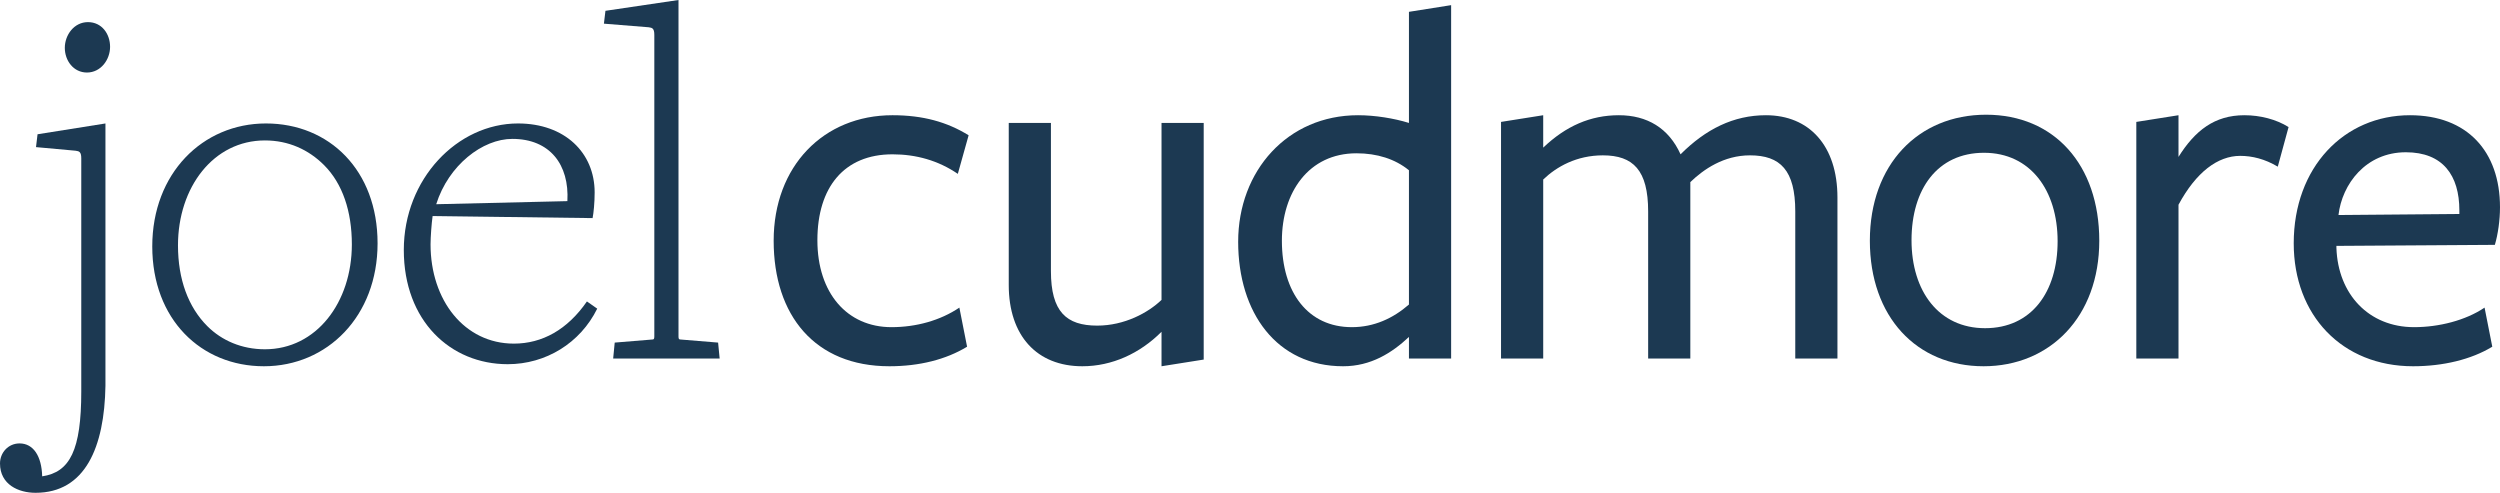
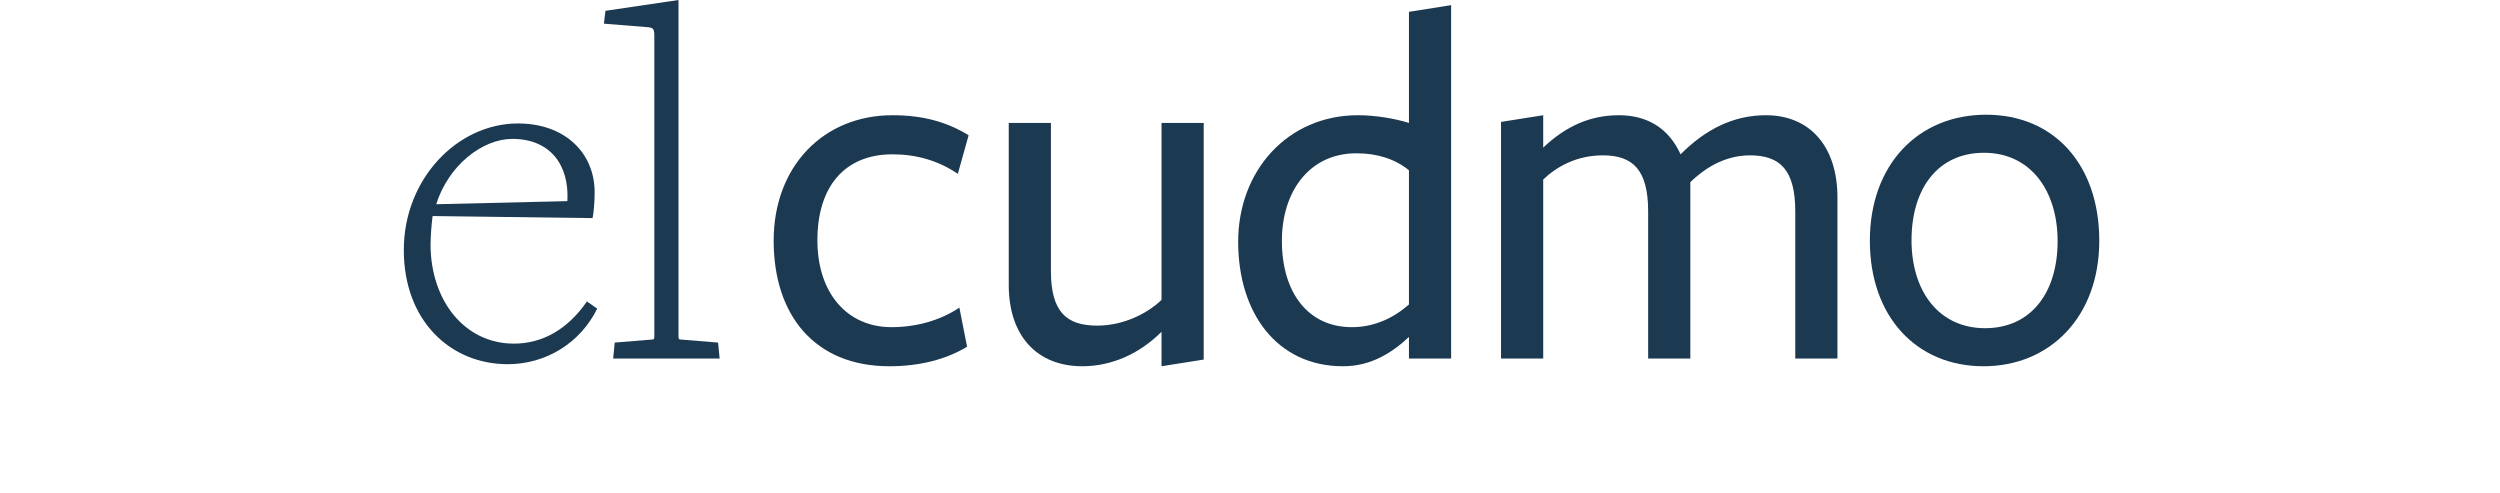
<svg xmlns="http://www.w3.org/2000/svg" id="Layer_2" viewBox="0 0 291.6 57.48">
  <g id="Joel_Cudmore">
-     <path d="m4.14,57.48c-1.98,0-4.14-.96-4.14-3.42,0-1.26.96-2.34,2.28-2.34,1.62,0,2.58,1.5,2.64,3.84,3.24-.48,4.56-3.06,4.56-9.9v-27.18c0-.78-.24-.84-.66-.9l-4.62-.42.18-1.5,7.92-1.26v30.6c-.12,7.14-2.34,12.48-8.16,12.48ZM10.14,8.46c-1.56,0-2.58-1.38-2.58-2.88s1.08-3,2.7-3,2.58,1.38,2.58,2.88-1.08,3-2.7,3Z" fill="#1c3952" stroke-width="0" />
-     <path d="m30.78,42.72c-7.32,0-13.02-5.46-13.02-13.98s5.88-14.34,13.26-14.34,13.02,5.46,13.02,13.98-5.88,14.34-13.26,14.34Zm7.02-23.46c-1.8-1.8-4.14-2.88-6.9-2.88-6,0-10.14,5.46-10.14,12.24,0,3.96,1.2,7.2,3.42,9.42,1.68,1.68,4.02,2.7,6.72,2.7,6,0,10.14-5.46,10.14-12.24,0-3.84-1.08-7.08-3.24-9.24Z" fill="#1c3952" stroke-width="0" />
    <path d="m59.22,42.48c-6.66,0-12.12-5.04-12.12-13.32s6.24-14.76,13.32-14.76c5.46,0,8.94,3.42,8.94,8.04,0,1.2-.12,2.4-.24,3l-18.66-.24c-.12.84-.24,2.46-.24,3.3,0,6.54,3.96,11.58,9.72,11.58,3.3,0,6.24-1.62,8.52-4.92l1.2.84c-1.98,4.02-6,6.48-10.44,6.48Zm.54-26.28c-3.48,0-7.44,3.06-8.88,7.62l15.3-.36c.24-4.26-2.04-7.26-6.42-7.26Z" fill="#1c3952" stroke-width="0" />
    <path d="m71.52,41.82l.18-1.86,4.38-.36c.18,0,.24-.06.24-.36V4.08c0-.78-.24-.84-.66-.9l-5.22-.42.18-1.5,8.52-1.26v39.24c0,.3.06.36.24.36l4.38.36.18,1.86h-12.42Z" fill="#1c3952" stroke-width="0" />
    <path d="m103.74,42.72c-8.7,0-13.5-5.94-13.5-14.64s5.82-14.64,13.86-14.64c3.54,0,6.36.78,8.88,2.34l-1.26,4.5c-2.28-1.56-4.86-2.28-7.62-2.28-5.64,0-8.76,3.84-8.76,10.02s3.48,10.14,8.64,10.14c2.88,0,5.7-.78,7.92-2.28l.9,4.56c-2.46,1.5-5.58,2.28-9.06,2.28Z" fill="#1c3952" stroke-width="0" />
    <path d="m122.58,14.34v17.28c0,4.74,1.8,6.36,5.4,6.36,3.18,0,5.94-1.5,7.5-3V14.34h4.92v27.6l-4.92.78v-4.02c-2.52,2.52-5.76,4.02-9.24,4.02-5.28,0-8.58-3.54-8.58-9.48V14.34h4.92Z" fill="#1c3952" stroke-width="0" />
    <path d="m164.34,1.38l4.92-.78v41.22h-4.92v-2.52c-1.98,1.86-4.44,3.42-7.68,3.42-7.74,0-12.24-6.24-12.24-14.52s5.76-14.76,13.98-14.76c1.98,0,4.2.36,5.94.9V1.38Zm-6.12,16.5c-5.58,0-8.7,4.56-8.7,10.2,0,6.06,3.06,10.08,8.16,10.08,2.58,0,4.8-1.02,6.66-2.64,0,.3,0-15.66,0-15.66-1.62-1.32-3.72-1.98-6.12-1.98Z" fill="#1c3952" stroke-width="0" />
    <path d="m209.4,41.82v-17.16c0-4.8-1.74-6.54-5.28-6.54-3.06,0-5.4,1.62-6.96,3.12v20.58h-4.92v-17.16c0-4.8-1.74-6.54-5.28-6.54-3.06,0-5.4,1.32-6.96,2.82v20.88h-4.92V14.22l4.92-.78v3.78c2.64-2.52,5.52-3.78,8.82-3.78s5.82,1.5,7.2,4.56c2.94-2.94,6.18-4.56,9.96-4.56,5.04,0,8.34,3.54,8.34,9.6v18.78h-4.92Z" fill="#1c3952" stroke-width="0" />
    <path d="m231.36,42.72c-7.8,0-13.26-5.76-13.26-14.64s5.64-14.7,13.56-14.7,13.2,5.82,13.2,14.7-5.76,14.64-13.5,14.64Zm.06-24.9c-5.46,0-8.46,4.26-8.46,10.2s3.18,10.26,8.58,10.26,8.46-4.2,8.46-10.14-3.18-10.32-8.58-10.32Z" fill="#1c3952" stroke-width="0" />
-     <path d="m254.1,41.82h-4.92V14.22l4.92-.78v4.86c1.92-3.06,4.2-4.86,7.68-4.86,1.86,0,3.72.48,5.16,1.38l-1.26,4.62c-1.5-.9-3-1.26-4.38-1.26-2.64,0-5.16,1.92-7.2,5.7v17.94Z" fill="#1c3952" stroke-width="0" />
-     <path d="m272.52,28.92c.18,5.4,3.78,9.24,9.06,9.24,2.88,0,6-.78,8.22-2.28l.9,4.56c-2.46,1.5-5.76,2.28-9.24,2.28-8.28,0-13.92-5.94-13.92-14.34,0-8.88,5.88-14.94,13.56-14.94,6.66,0,10.5,4.2,10.5,10.74,0,1.5-.24,3.18-.6,4.38-.06,0-18.48.12-18.48.12v.24Zm14.34-3.96v-.42c0-4.08-1.92-6.78-6.24-6.78-4.68,0-7.44,3.72-7.86,7.32l14.1-.12Z" fill="#1c3952" stroke-width="0" />
  </g>
</svg>